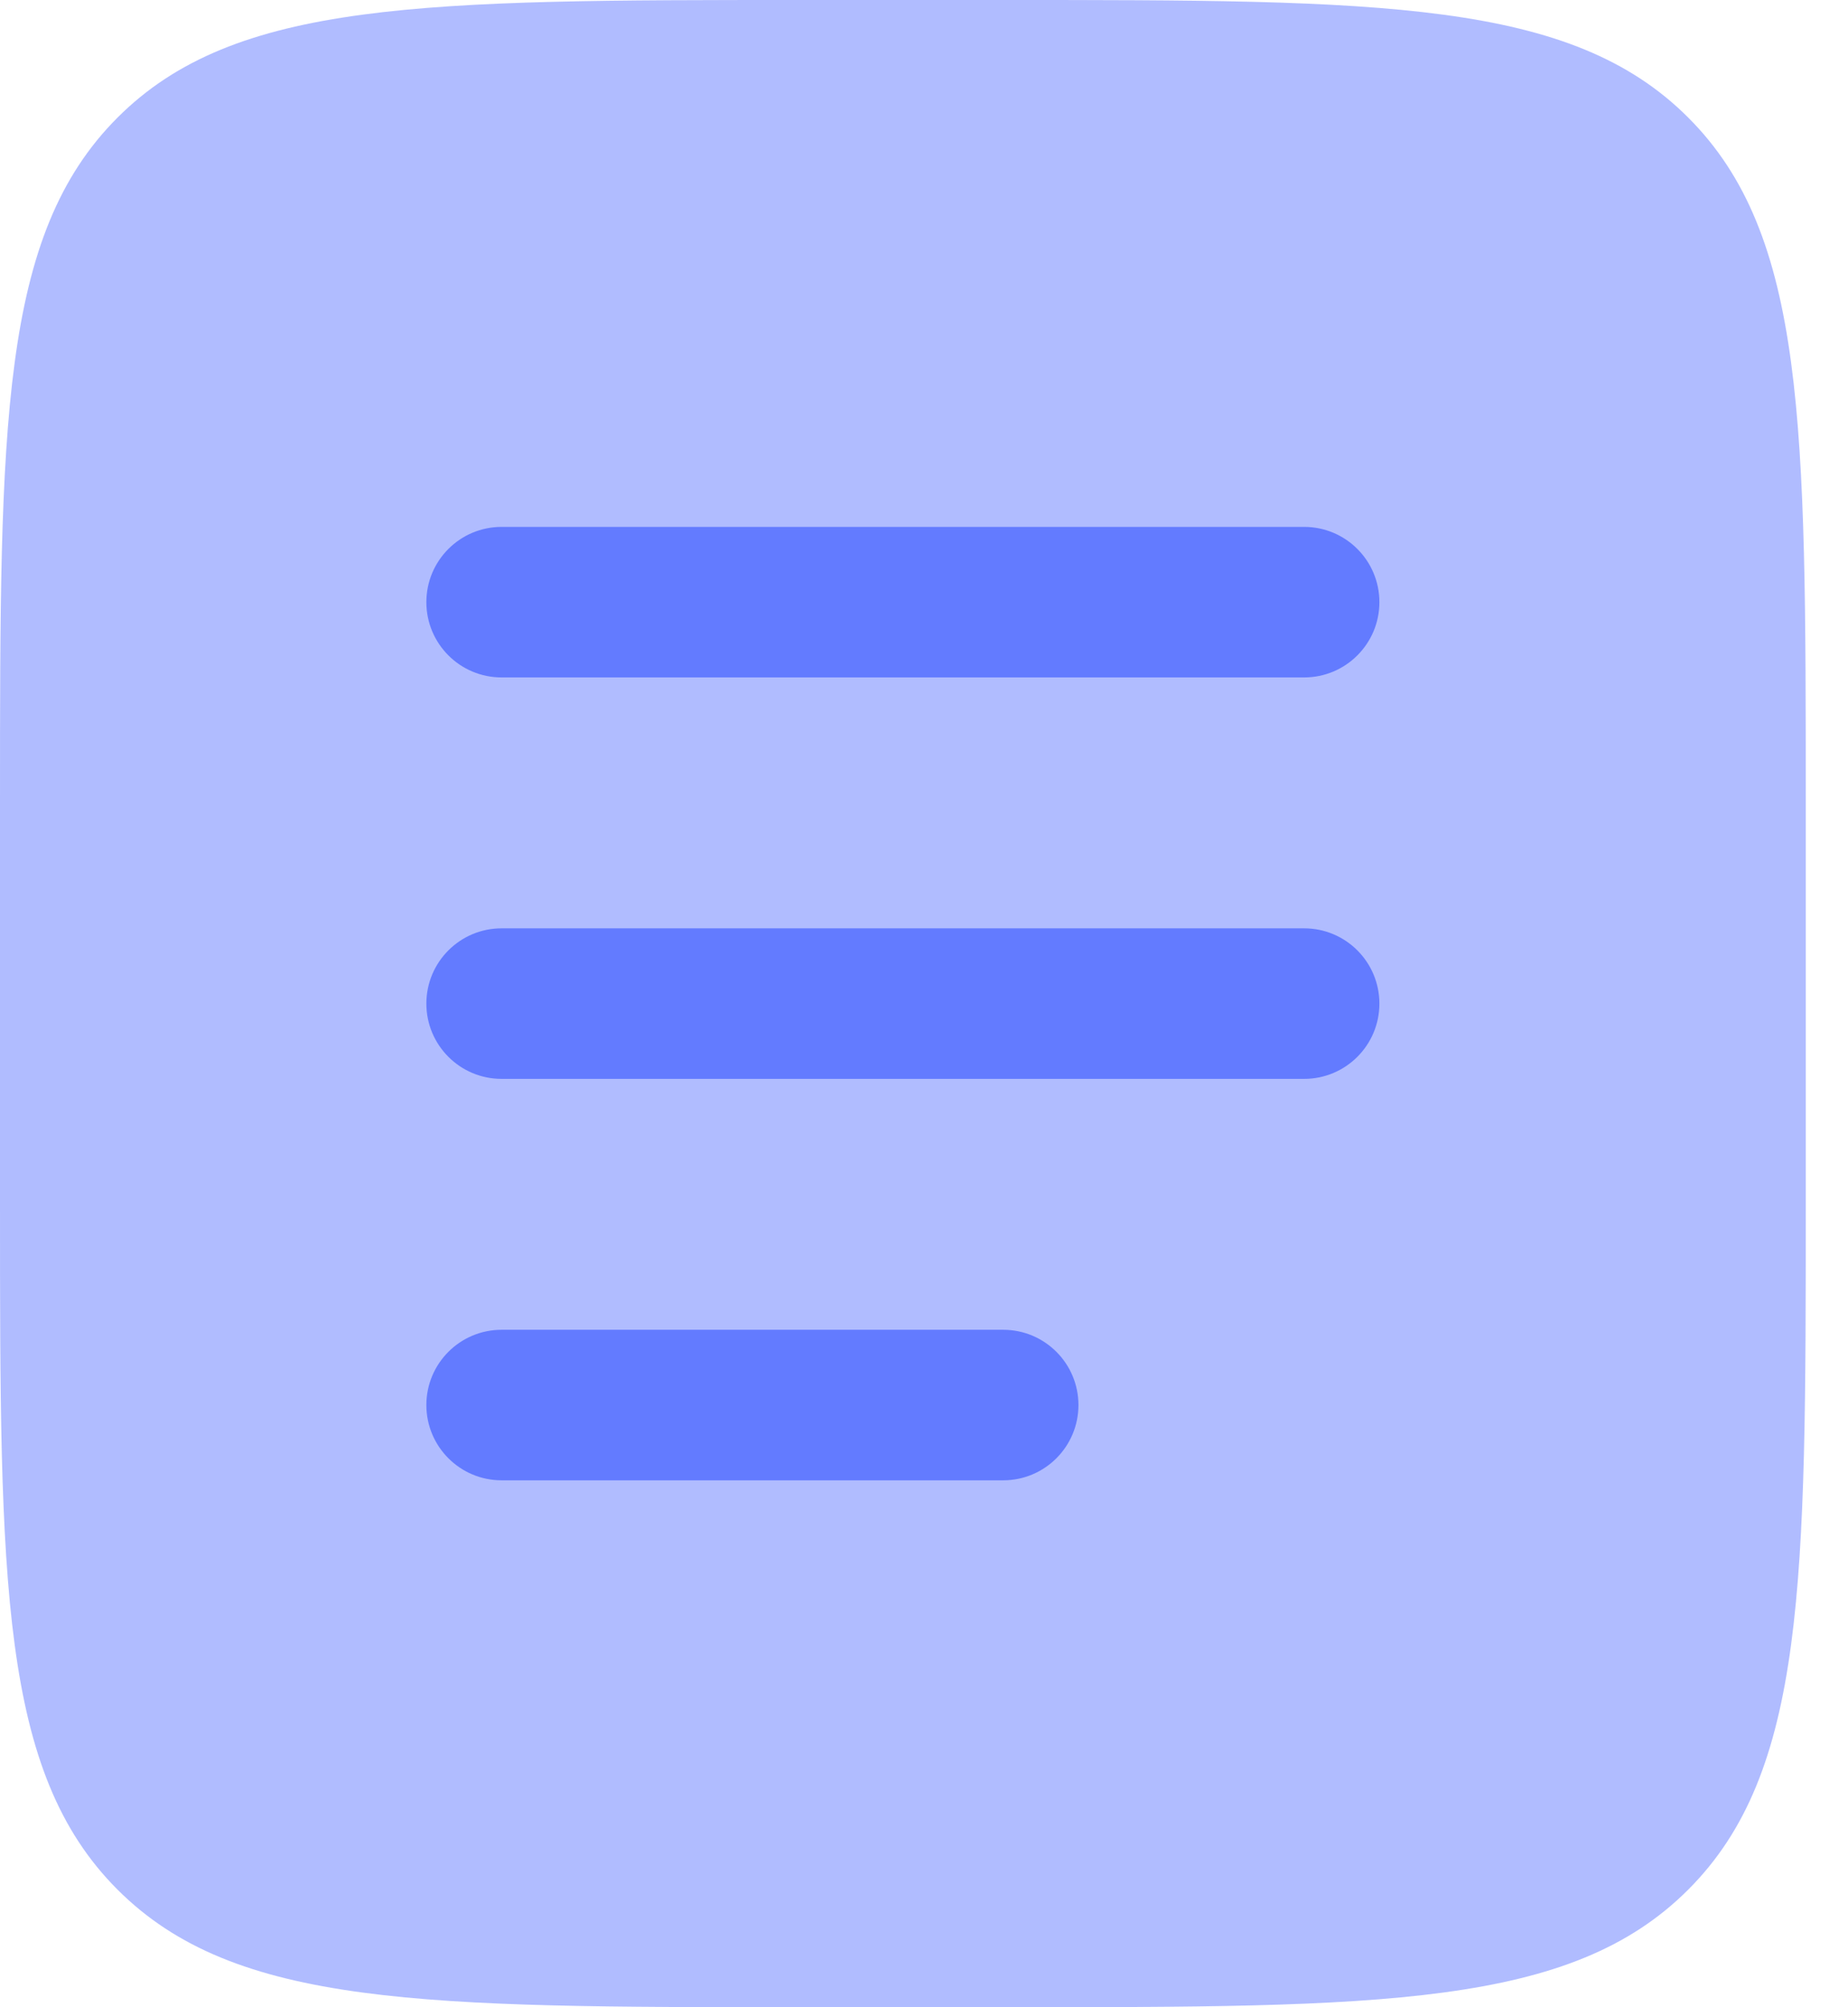
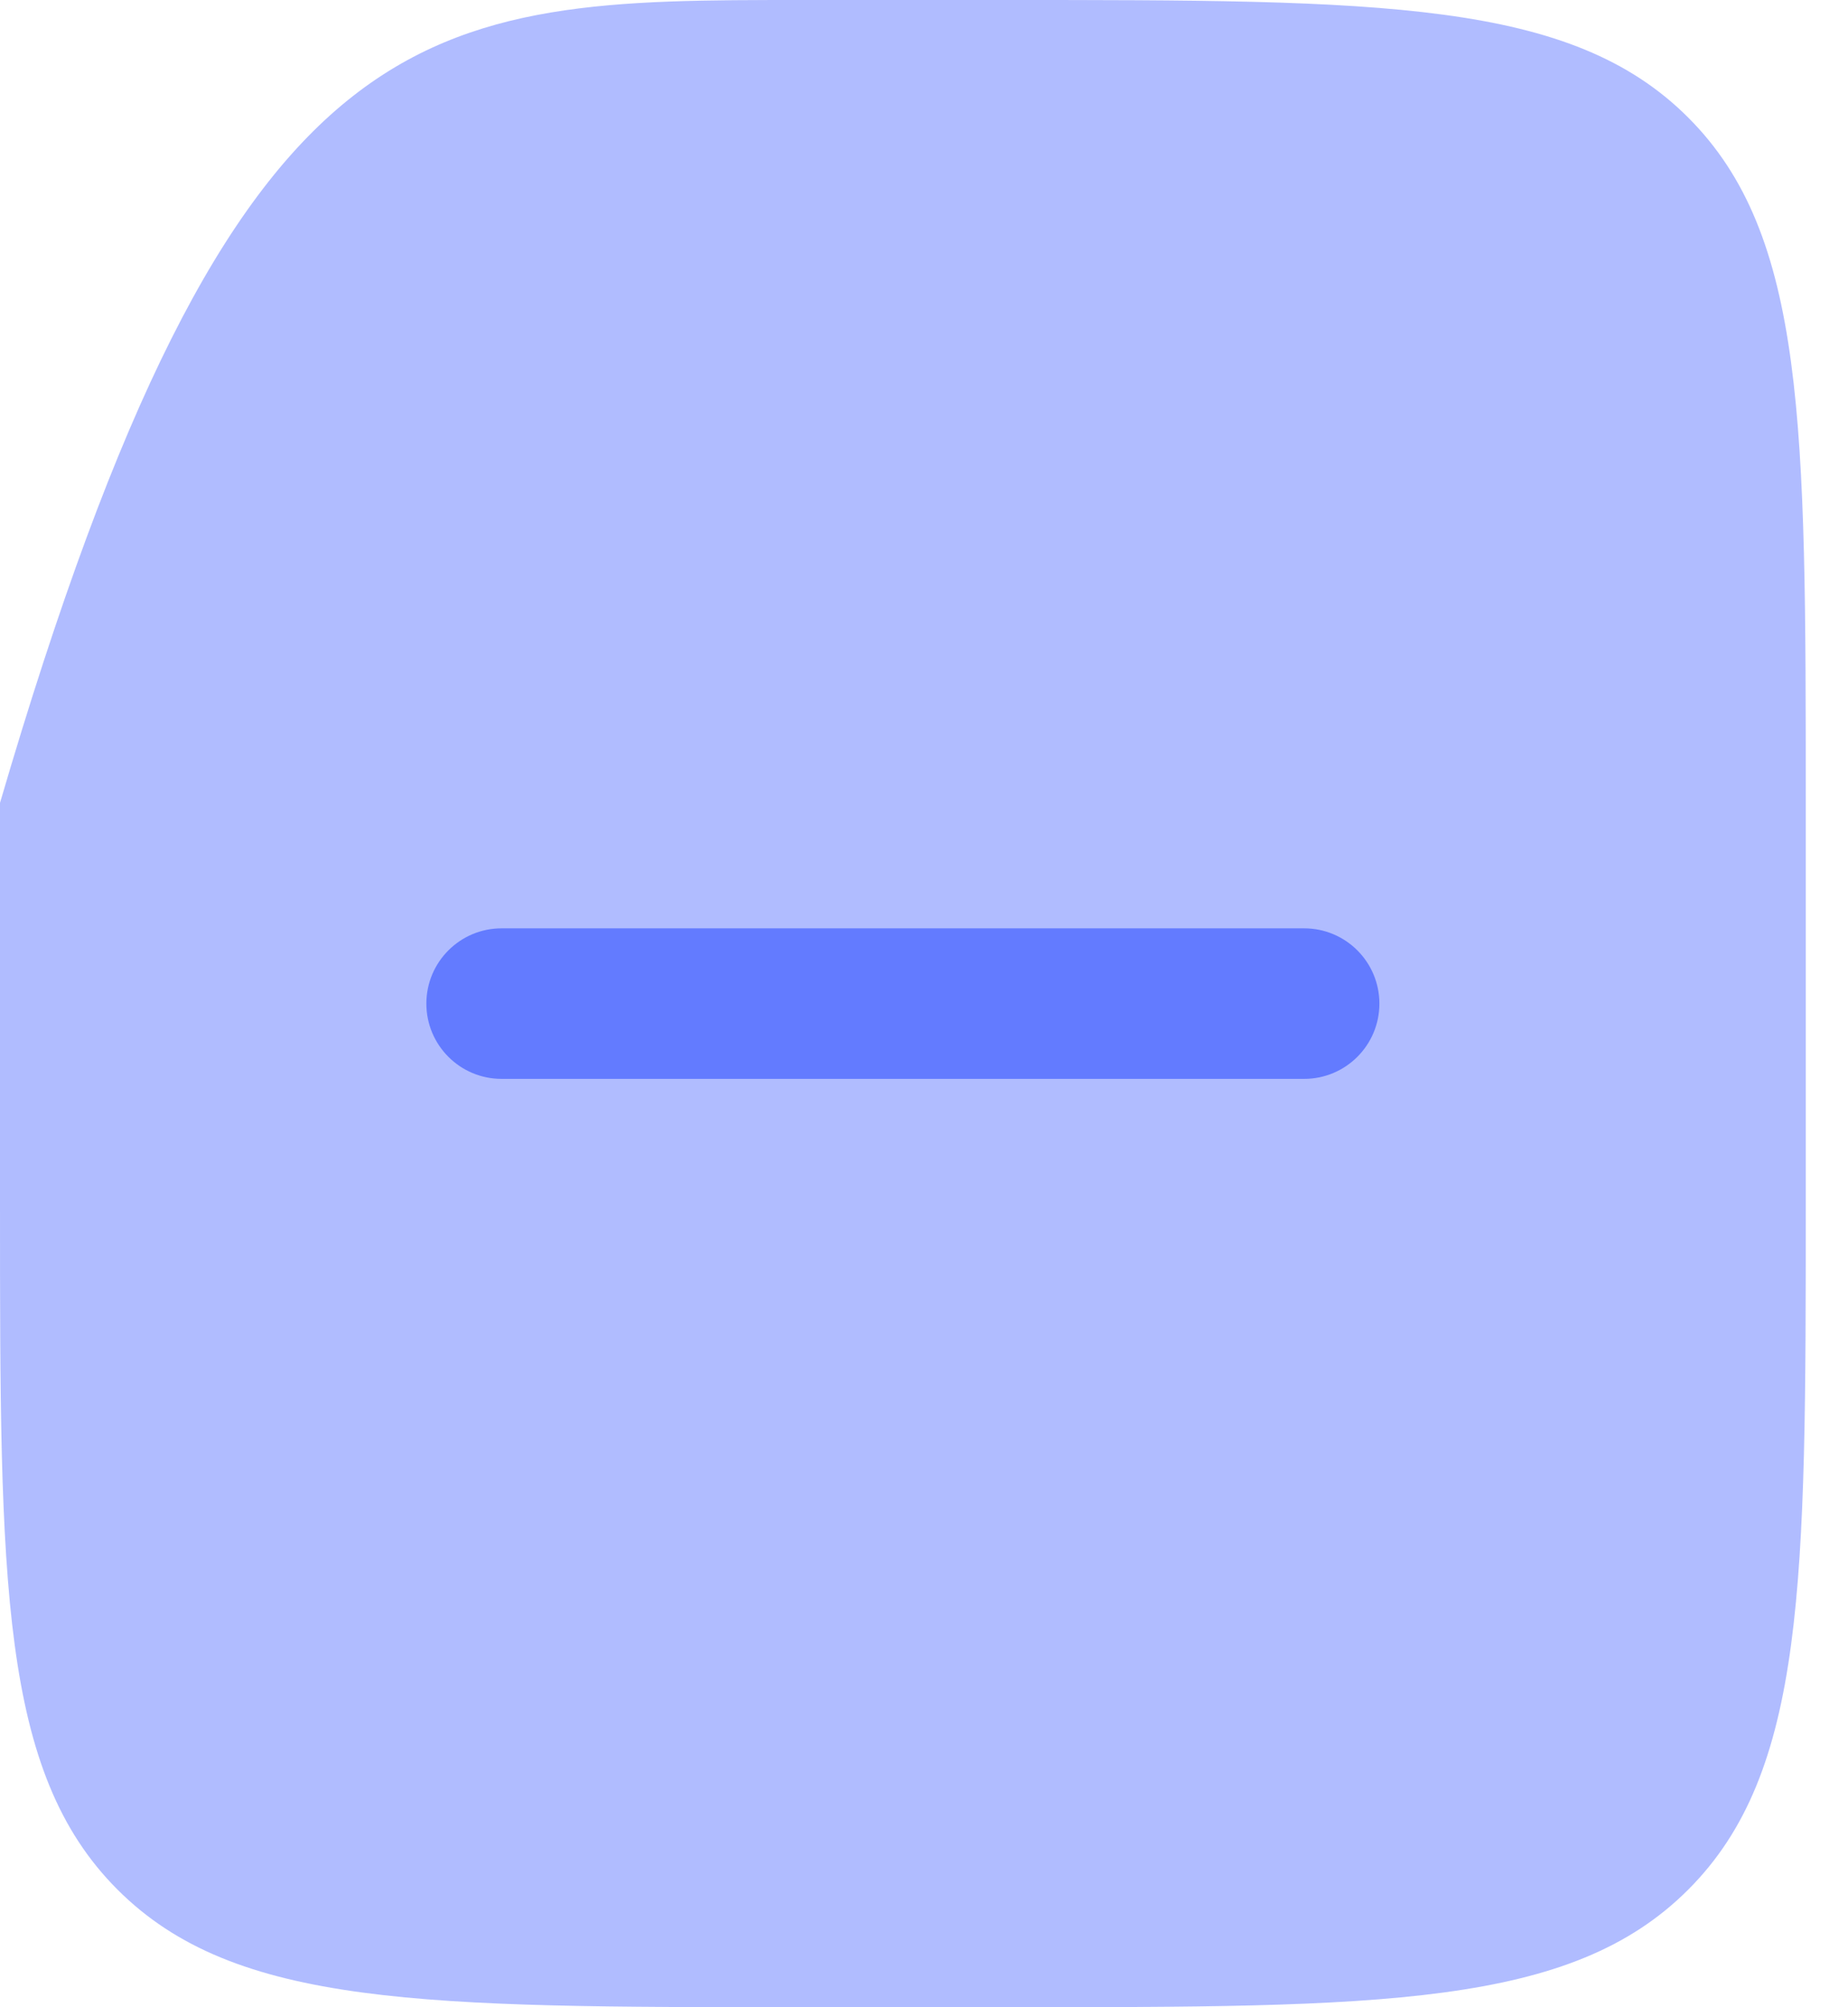
<svg xmlns="http://www.w3.org/2000/svg" width="35" height="38" viewBox="0 0 35 38" fill="none">
-   <path opacity="0.5" d="M0 15.2C0 8.035 -2.26498e-07 4.452 2.226 2.226C4.452 2.26498e-07 8.035 0 15.2 0H19C26.165 0 29.748 2.26498e-07 31.974 2.226C34.2 4.452 34.2 8.035 34.2 15.2V22.8C34.2 29.965 34.2 33.548 31.974 35.774C29.748 38 26.165 38 19 38H15.2C8.035 38 4.452 38 2.226 35.774C-2.26498e-07 33.548 0 29.965 0 22.8V15.2Z" fill="#637BFF" />
+   <path opacity="0.5" d="M0 15.2C4.452 2.26498e-07 8.035 0 15.2 0H19C26.165 0 29.748 2.26498e-07 31.974 2.226C34.2 4.452 34.2 8.035 34.2 15.2V22.8C34.2 29.965 34.2 33.548 31.974 35.774C29.748 38 26.165 38 19 38H15.2C8.035 38 4.452 38 2.226 35.774C-2.26498e-07 33.548 0 29.965 0 22.8V15.2Z" fill="#637BFF" />
  <path fill-rule="evenodd" clip-rule="evenodd" d="M8.075 19C8.075 18.213 8.713 17.575 9.5 17.575H24.7C25.487 17.575 26.125 18.213 26.125 19C26.125 19.787 25.487 20.425 24.7 20.425H9.5C8.713 20.425 8.075 19.787 8.075 19Z" fill="#637BFF" />
-   <path fill-rule="evenodd" clip-rule="evenodd" d="M8.075 11.4C8.075 10.613 8.713 9.975 9.5 9.975H24.7C25.487 9.975 26.125 10.613 26.125 11.4C26.125 12.187 25.487 12.825 24.7 12.825H9.5C8.713 12.825 8.075 12.187 8.075 11.4Z" fill="#637BFF" />
-   <path fill-rule="evenodd" clip-rule="evenodd" d="M8.075 26.6C8.075 25.813 8.713 25.175 9.5 25.175H19C19.787 25.175 20.425 25.813 20.425 26.6C20.425 27.387 19.787 28.025 19 28.025H9.5C8.713 28.025 8.075 27.387 8.075 26.6Z" fill="#637BFF" />
</svg>